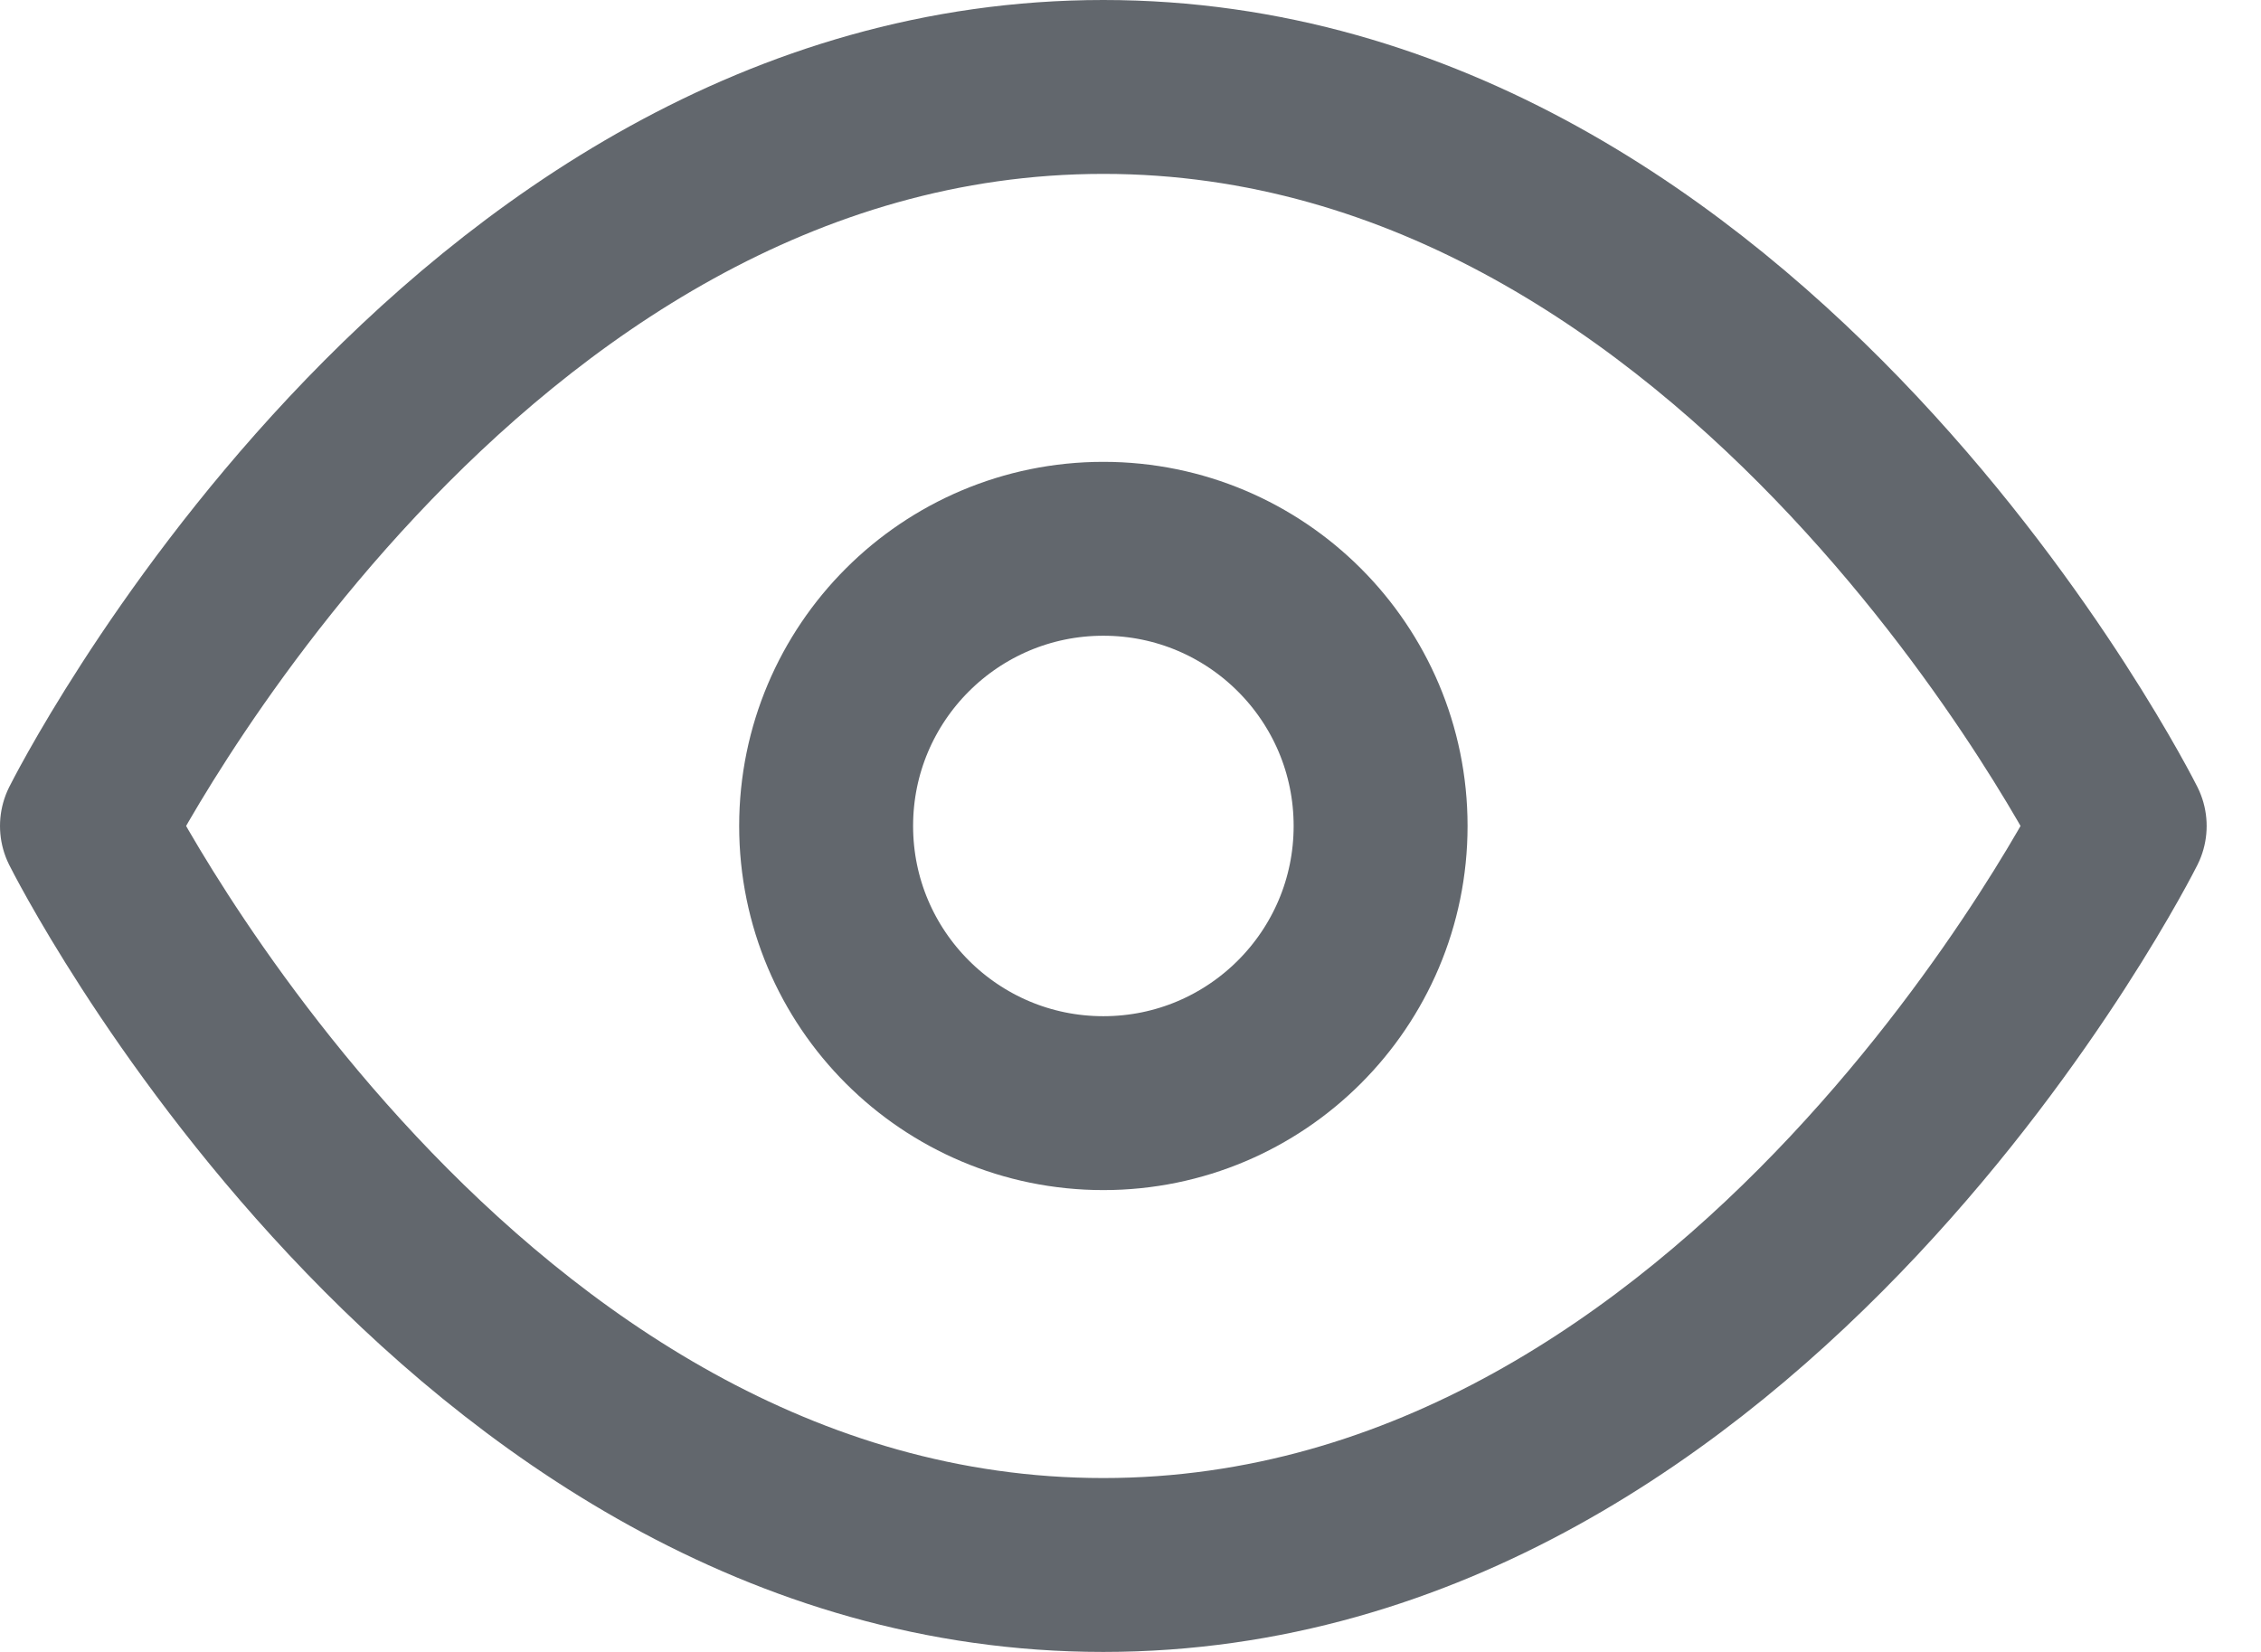
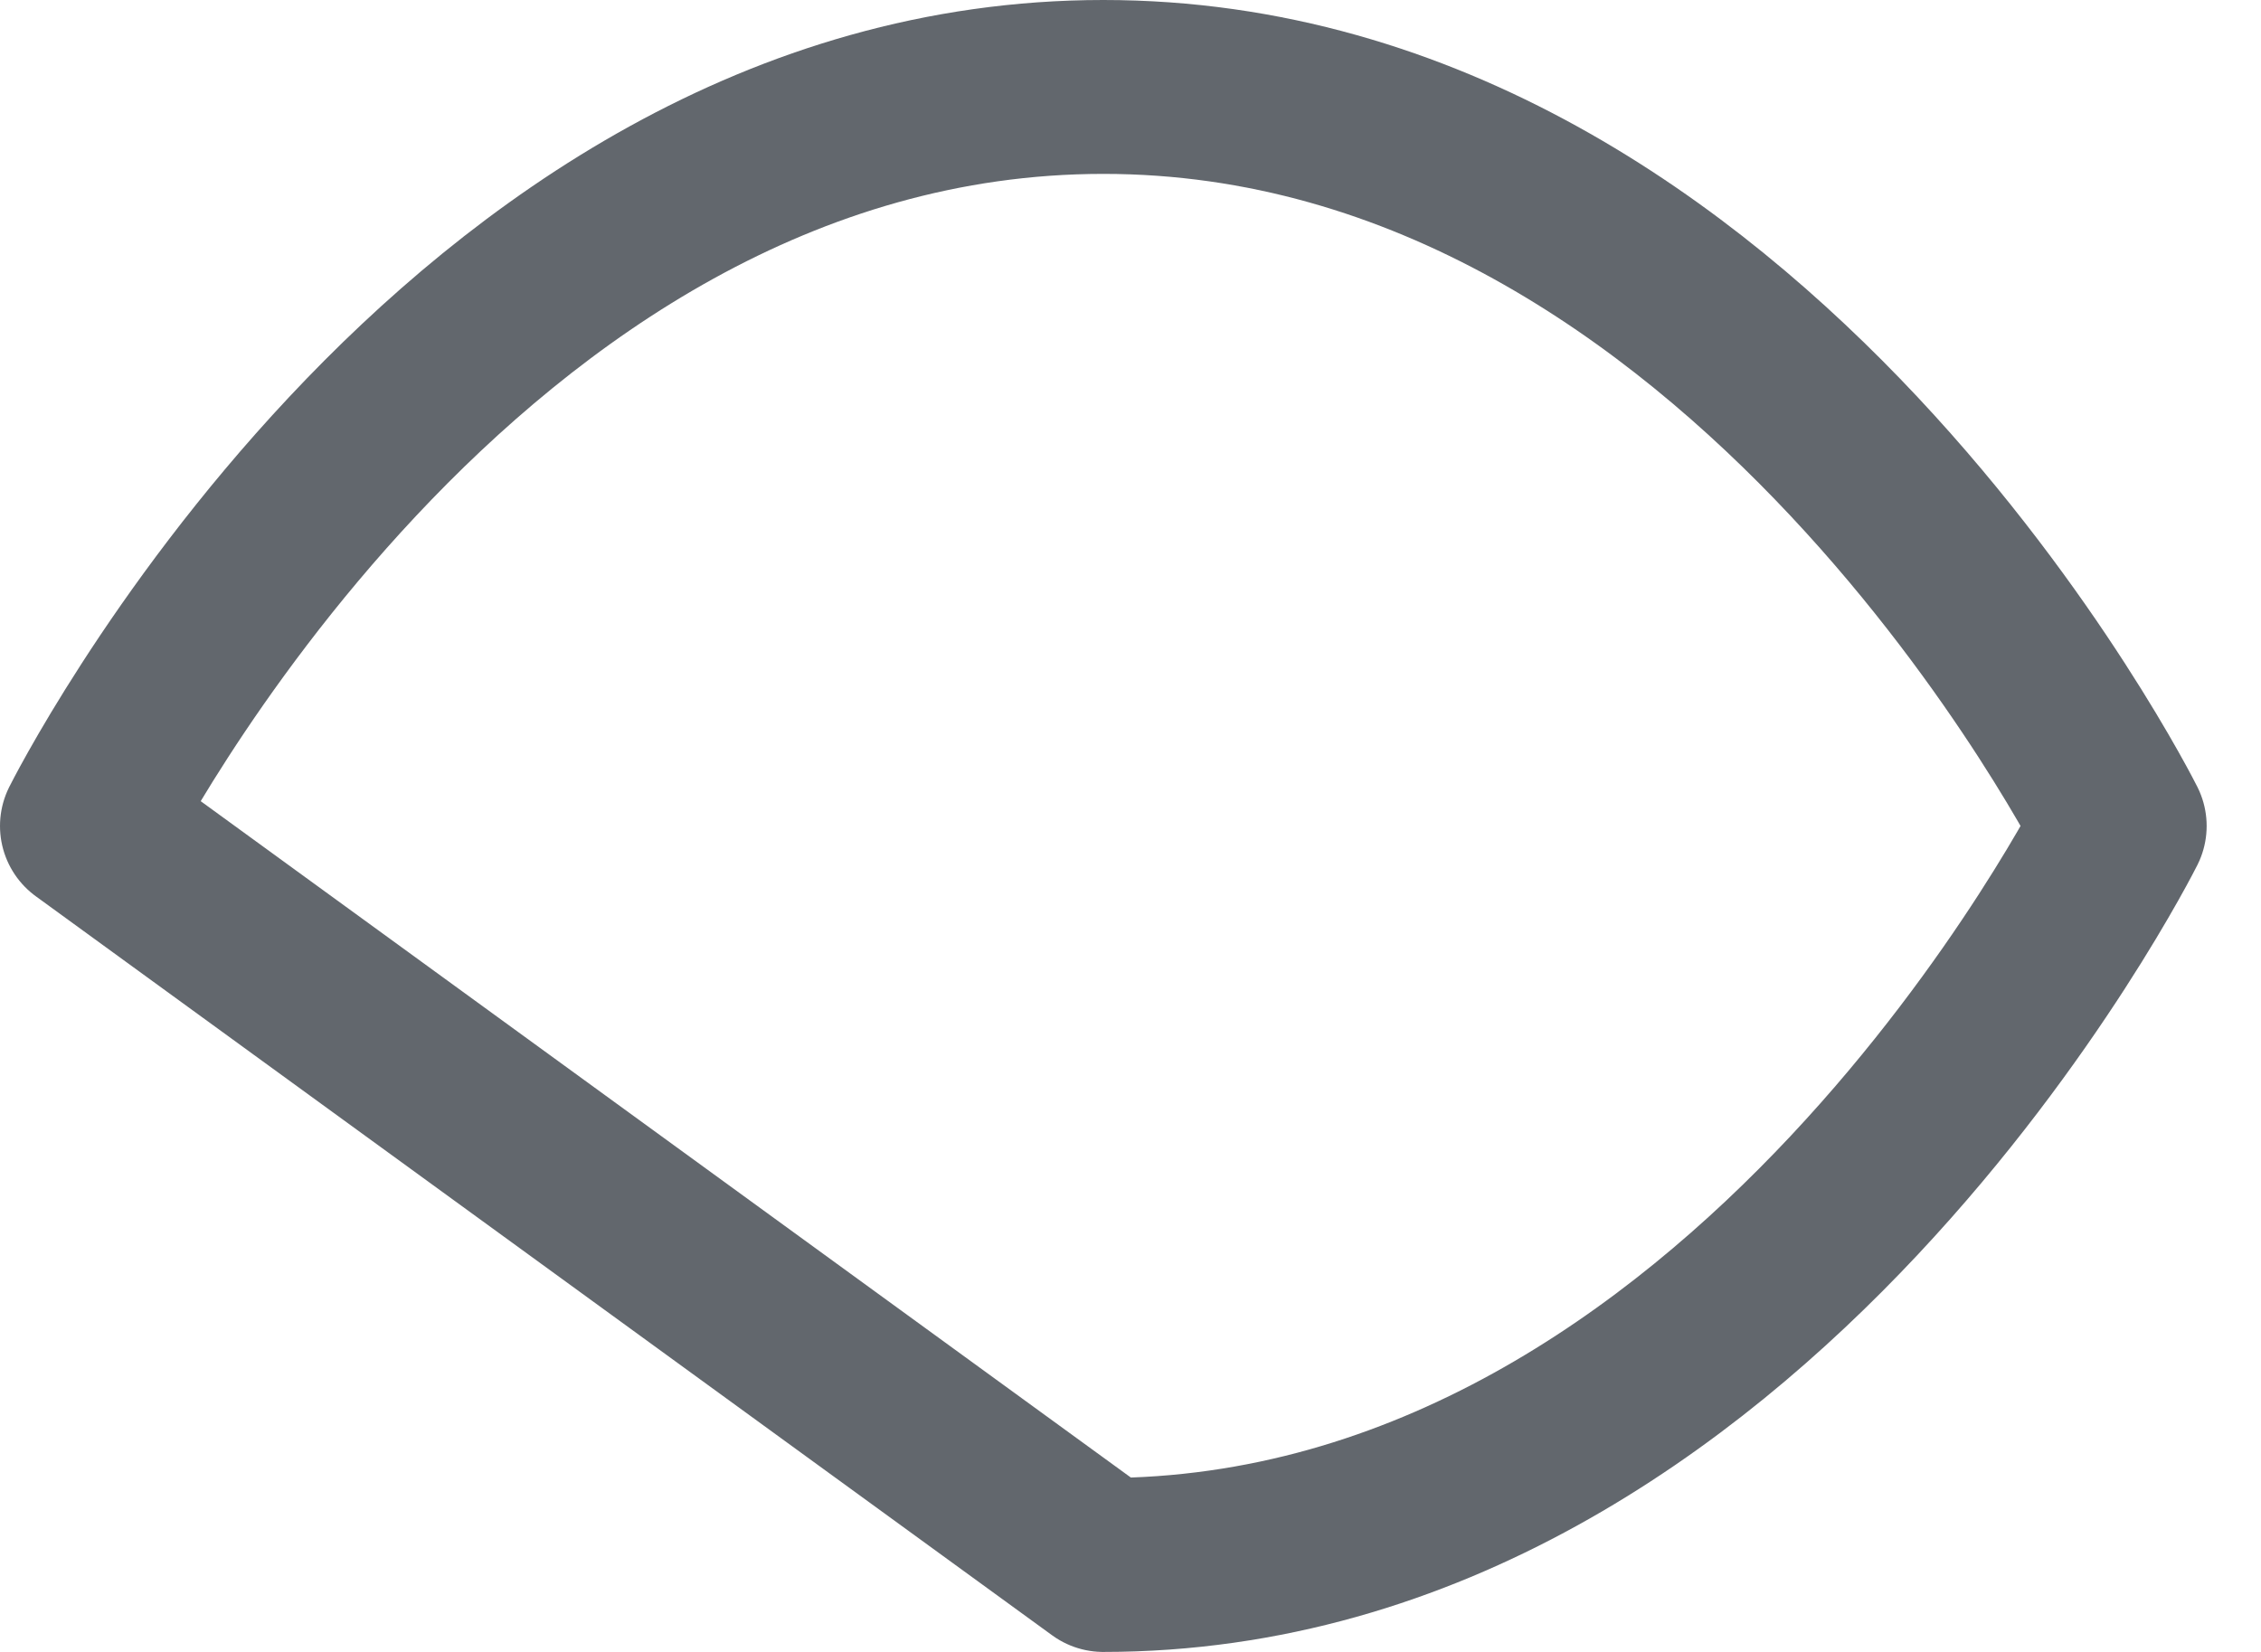
<svg xmlns="http://www.w3.org/2000/svg" width="26" height="19">
  <g transform="translate(1 1)" stroke="#62676D" stroke-width="2" fill="none" fill-rule="evenodd" stroke-linecap="round" stroke-linejoin="round">
-     <path d="M0 8.5S4.25 0 11.688 0c7.437 0 11.687 8.5 11.687 8.5S19.125 17 11.687 17C4.25 17 0 8.5 0 8.5Z" />
-     <circle cx="11.688" cy="8.5" r="3.188" />
+     <path d="M0 8.5S4.25 0 11.688 0c7.437 0 11.687 8.5 11.687 8.5S19.125 17 11.687 17Z" />
  </g>
</svg>